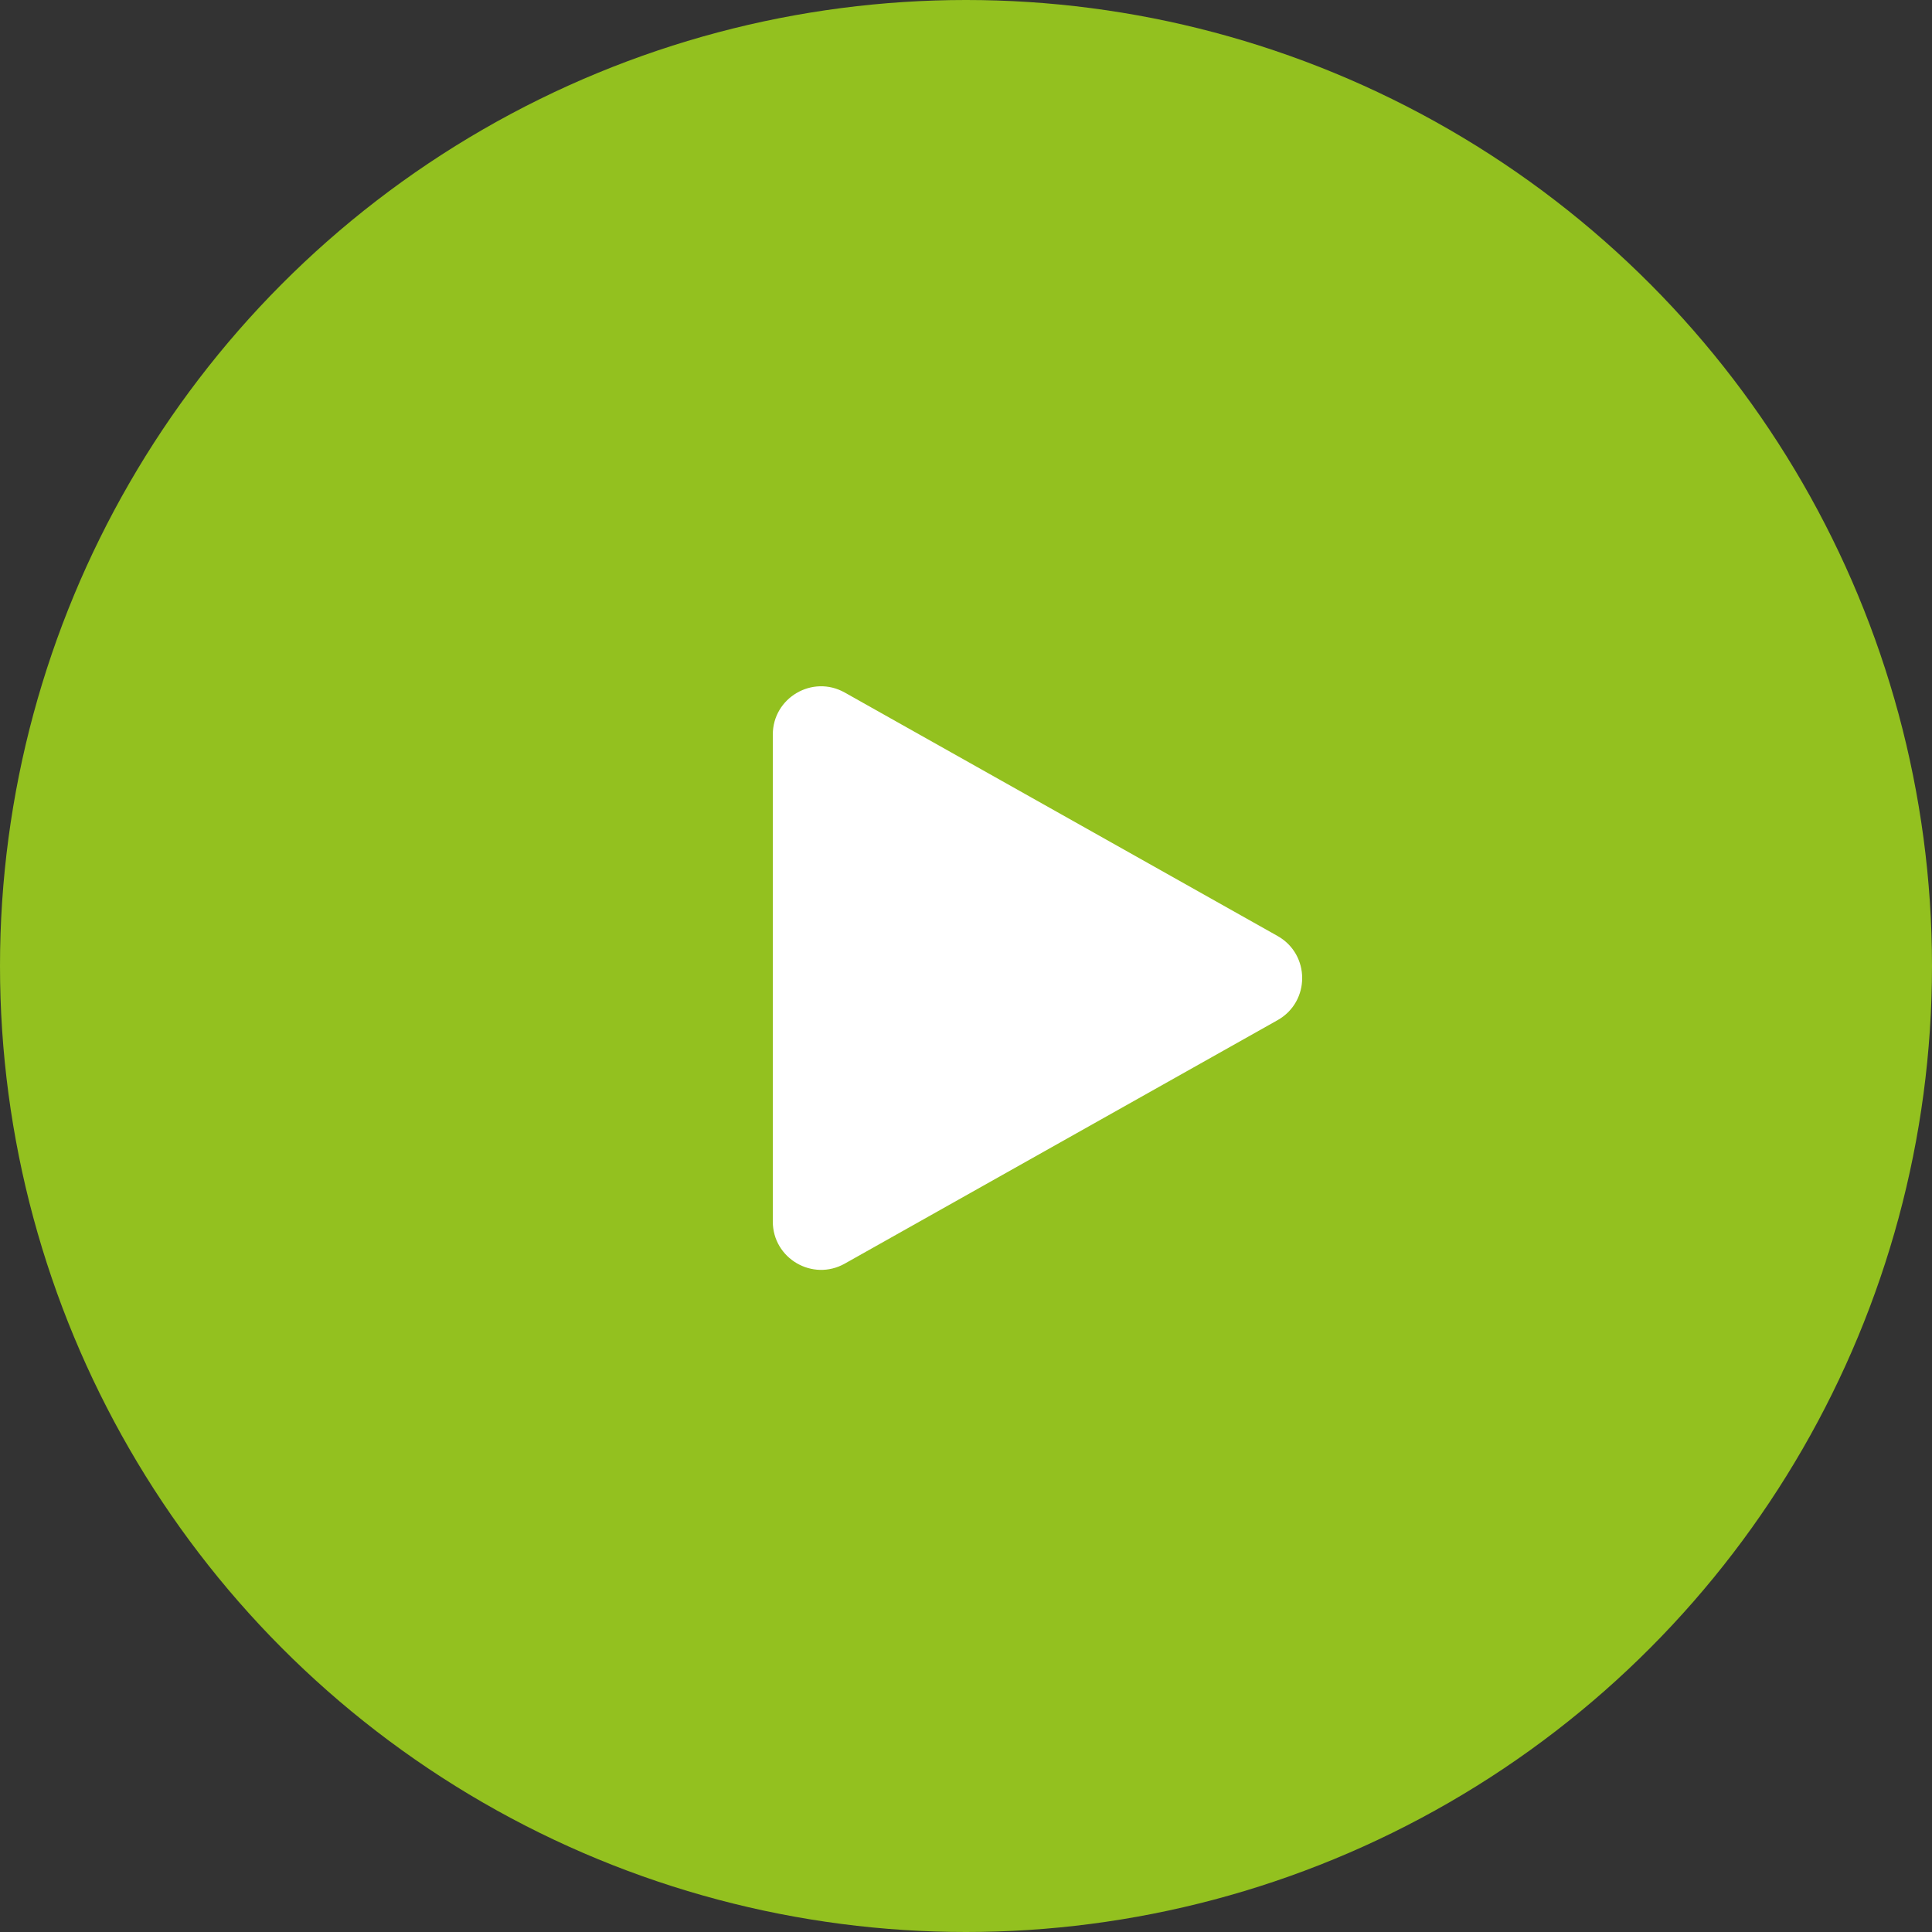
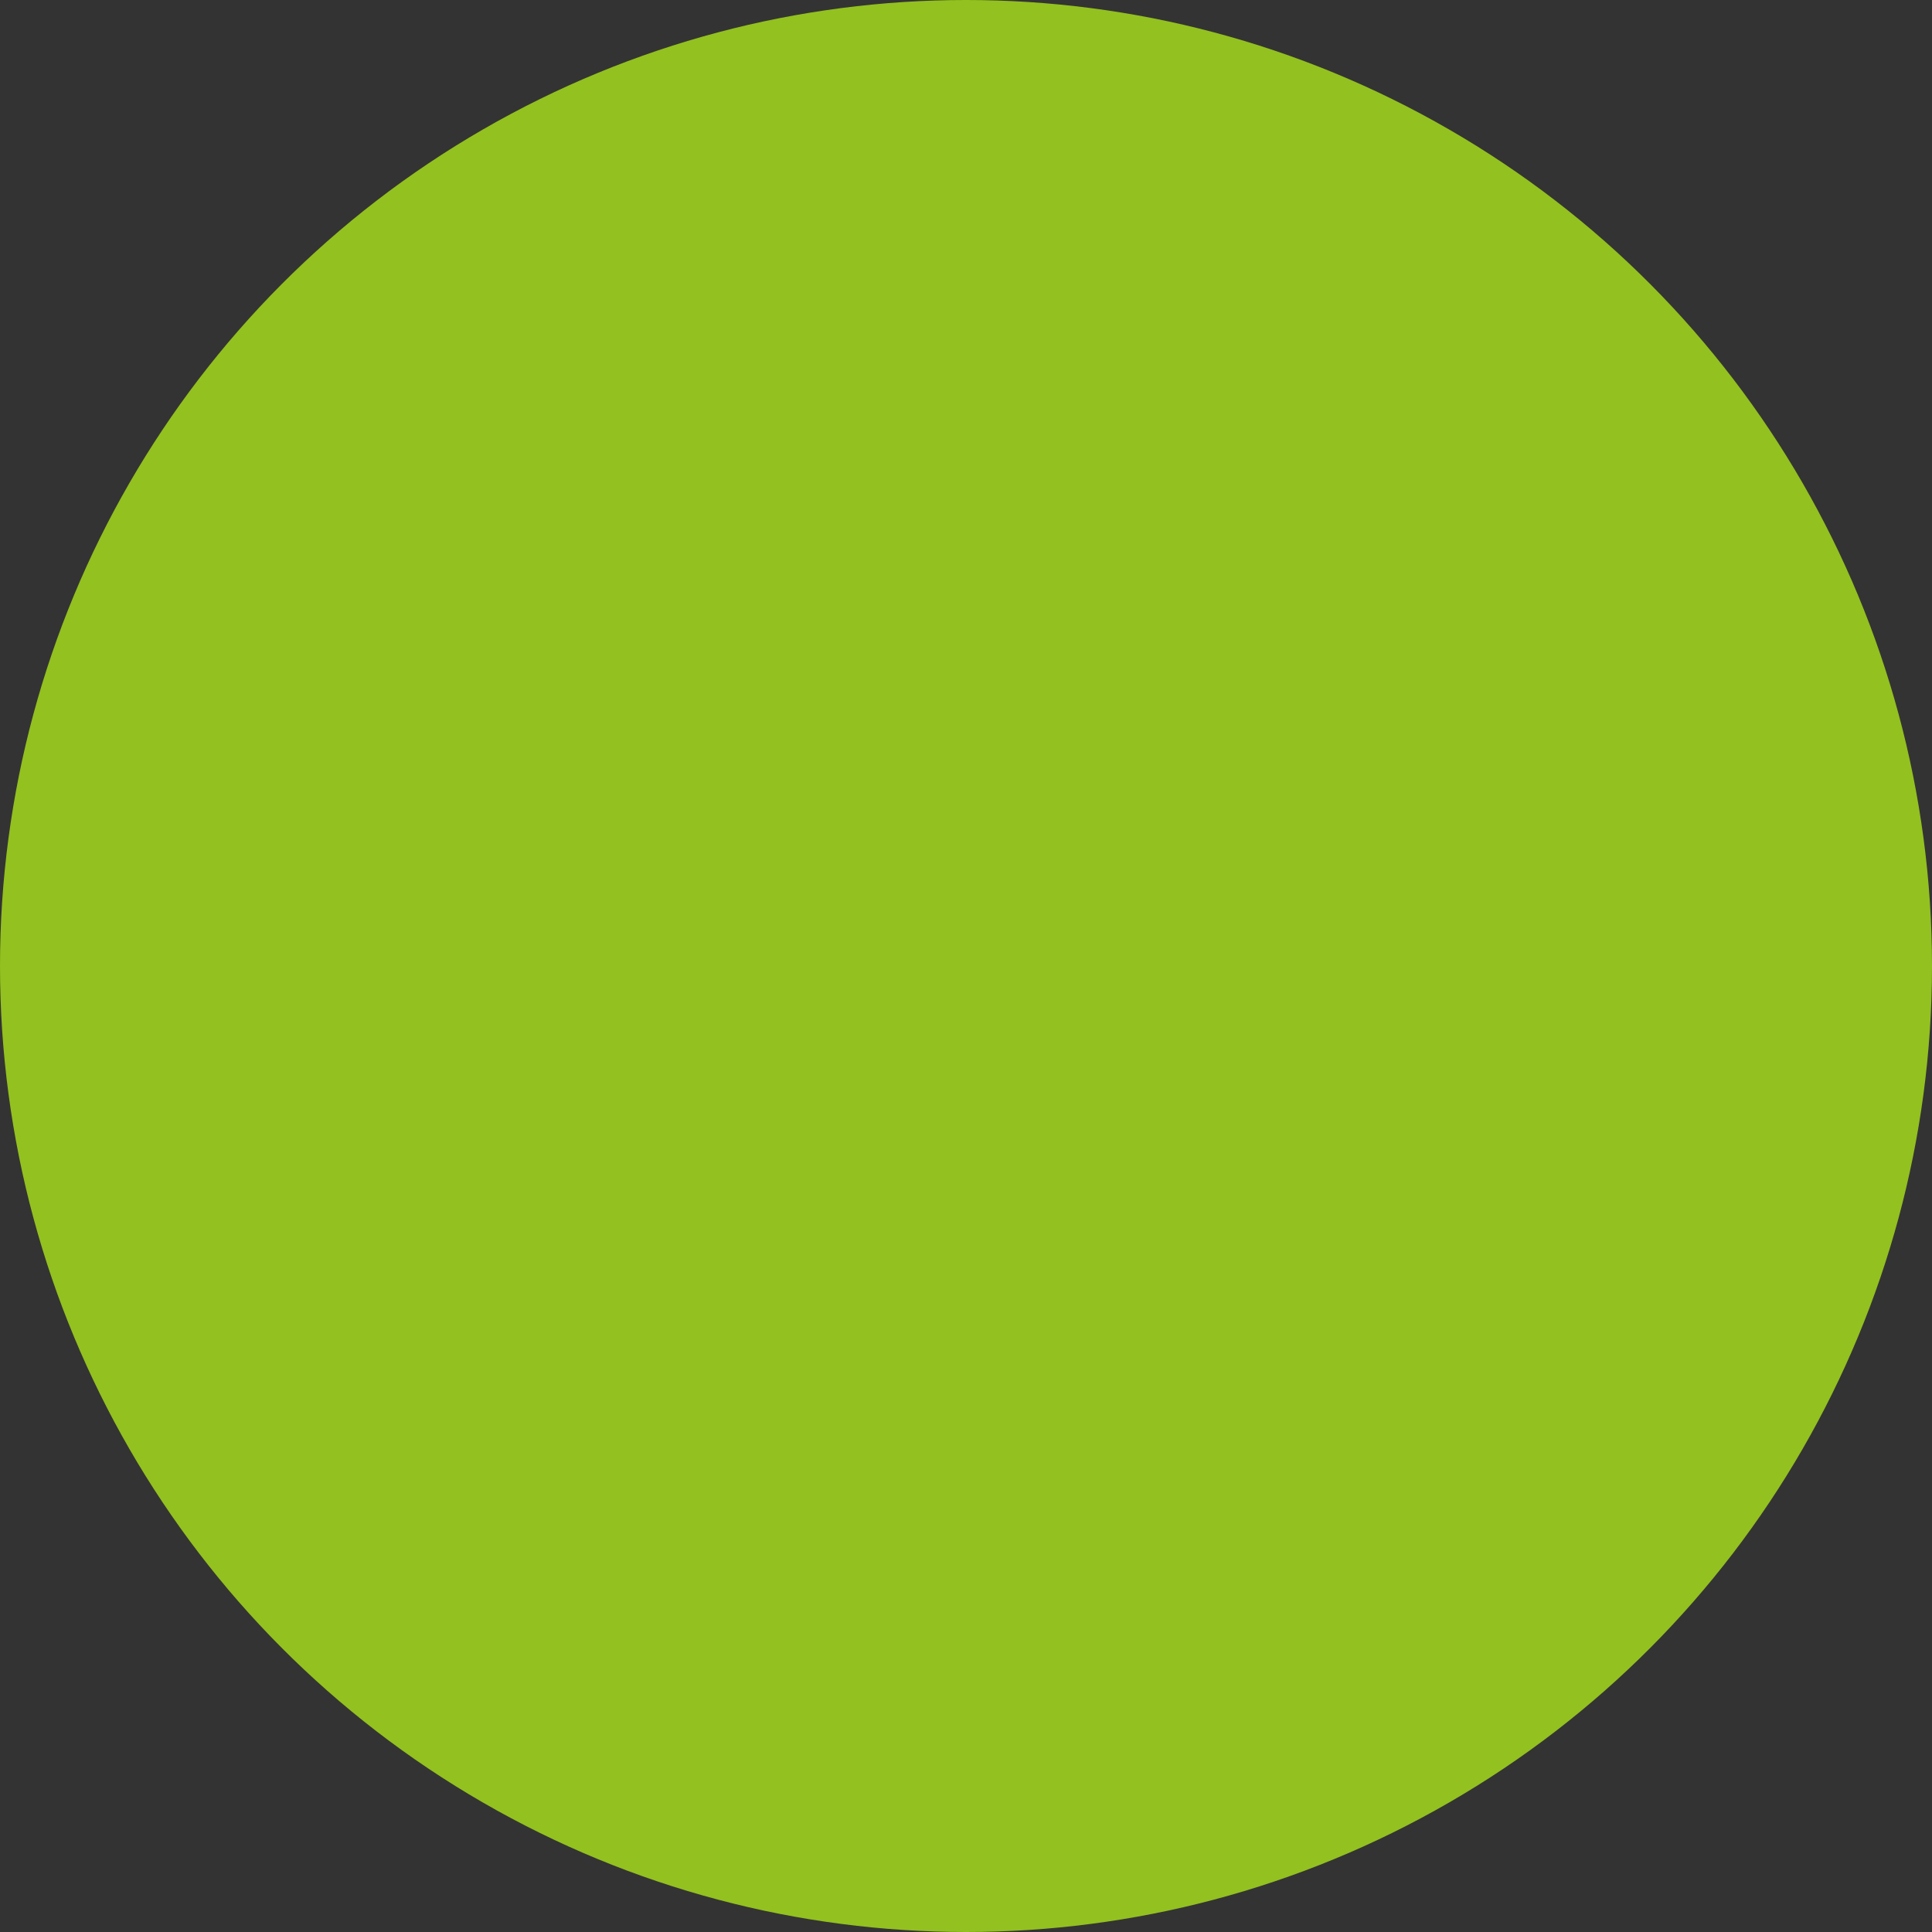
<svg xmlns="http://www.w3.org/2000/svg" width="80" height="80" viewBox="0 0 80 80" fill="none">
  <rect x="0" y="0" width="80" height="80" fill="#333333" stroke="none" />
  <circle cx="40" cy="40" r="40" fill="#93C11F" />
-   <path d="M32 50.58V30.42C32 28.89 33.647 27.927 34.98 28.677L52.901 38.757C54.26 39.522 54.26 41.478 52.901 42.243L34.98 52.324C33.647 53.073 32 52.11 32 50.58Z" fill="white" />
</svg>